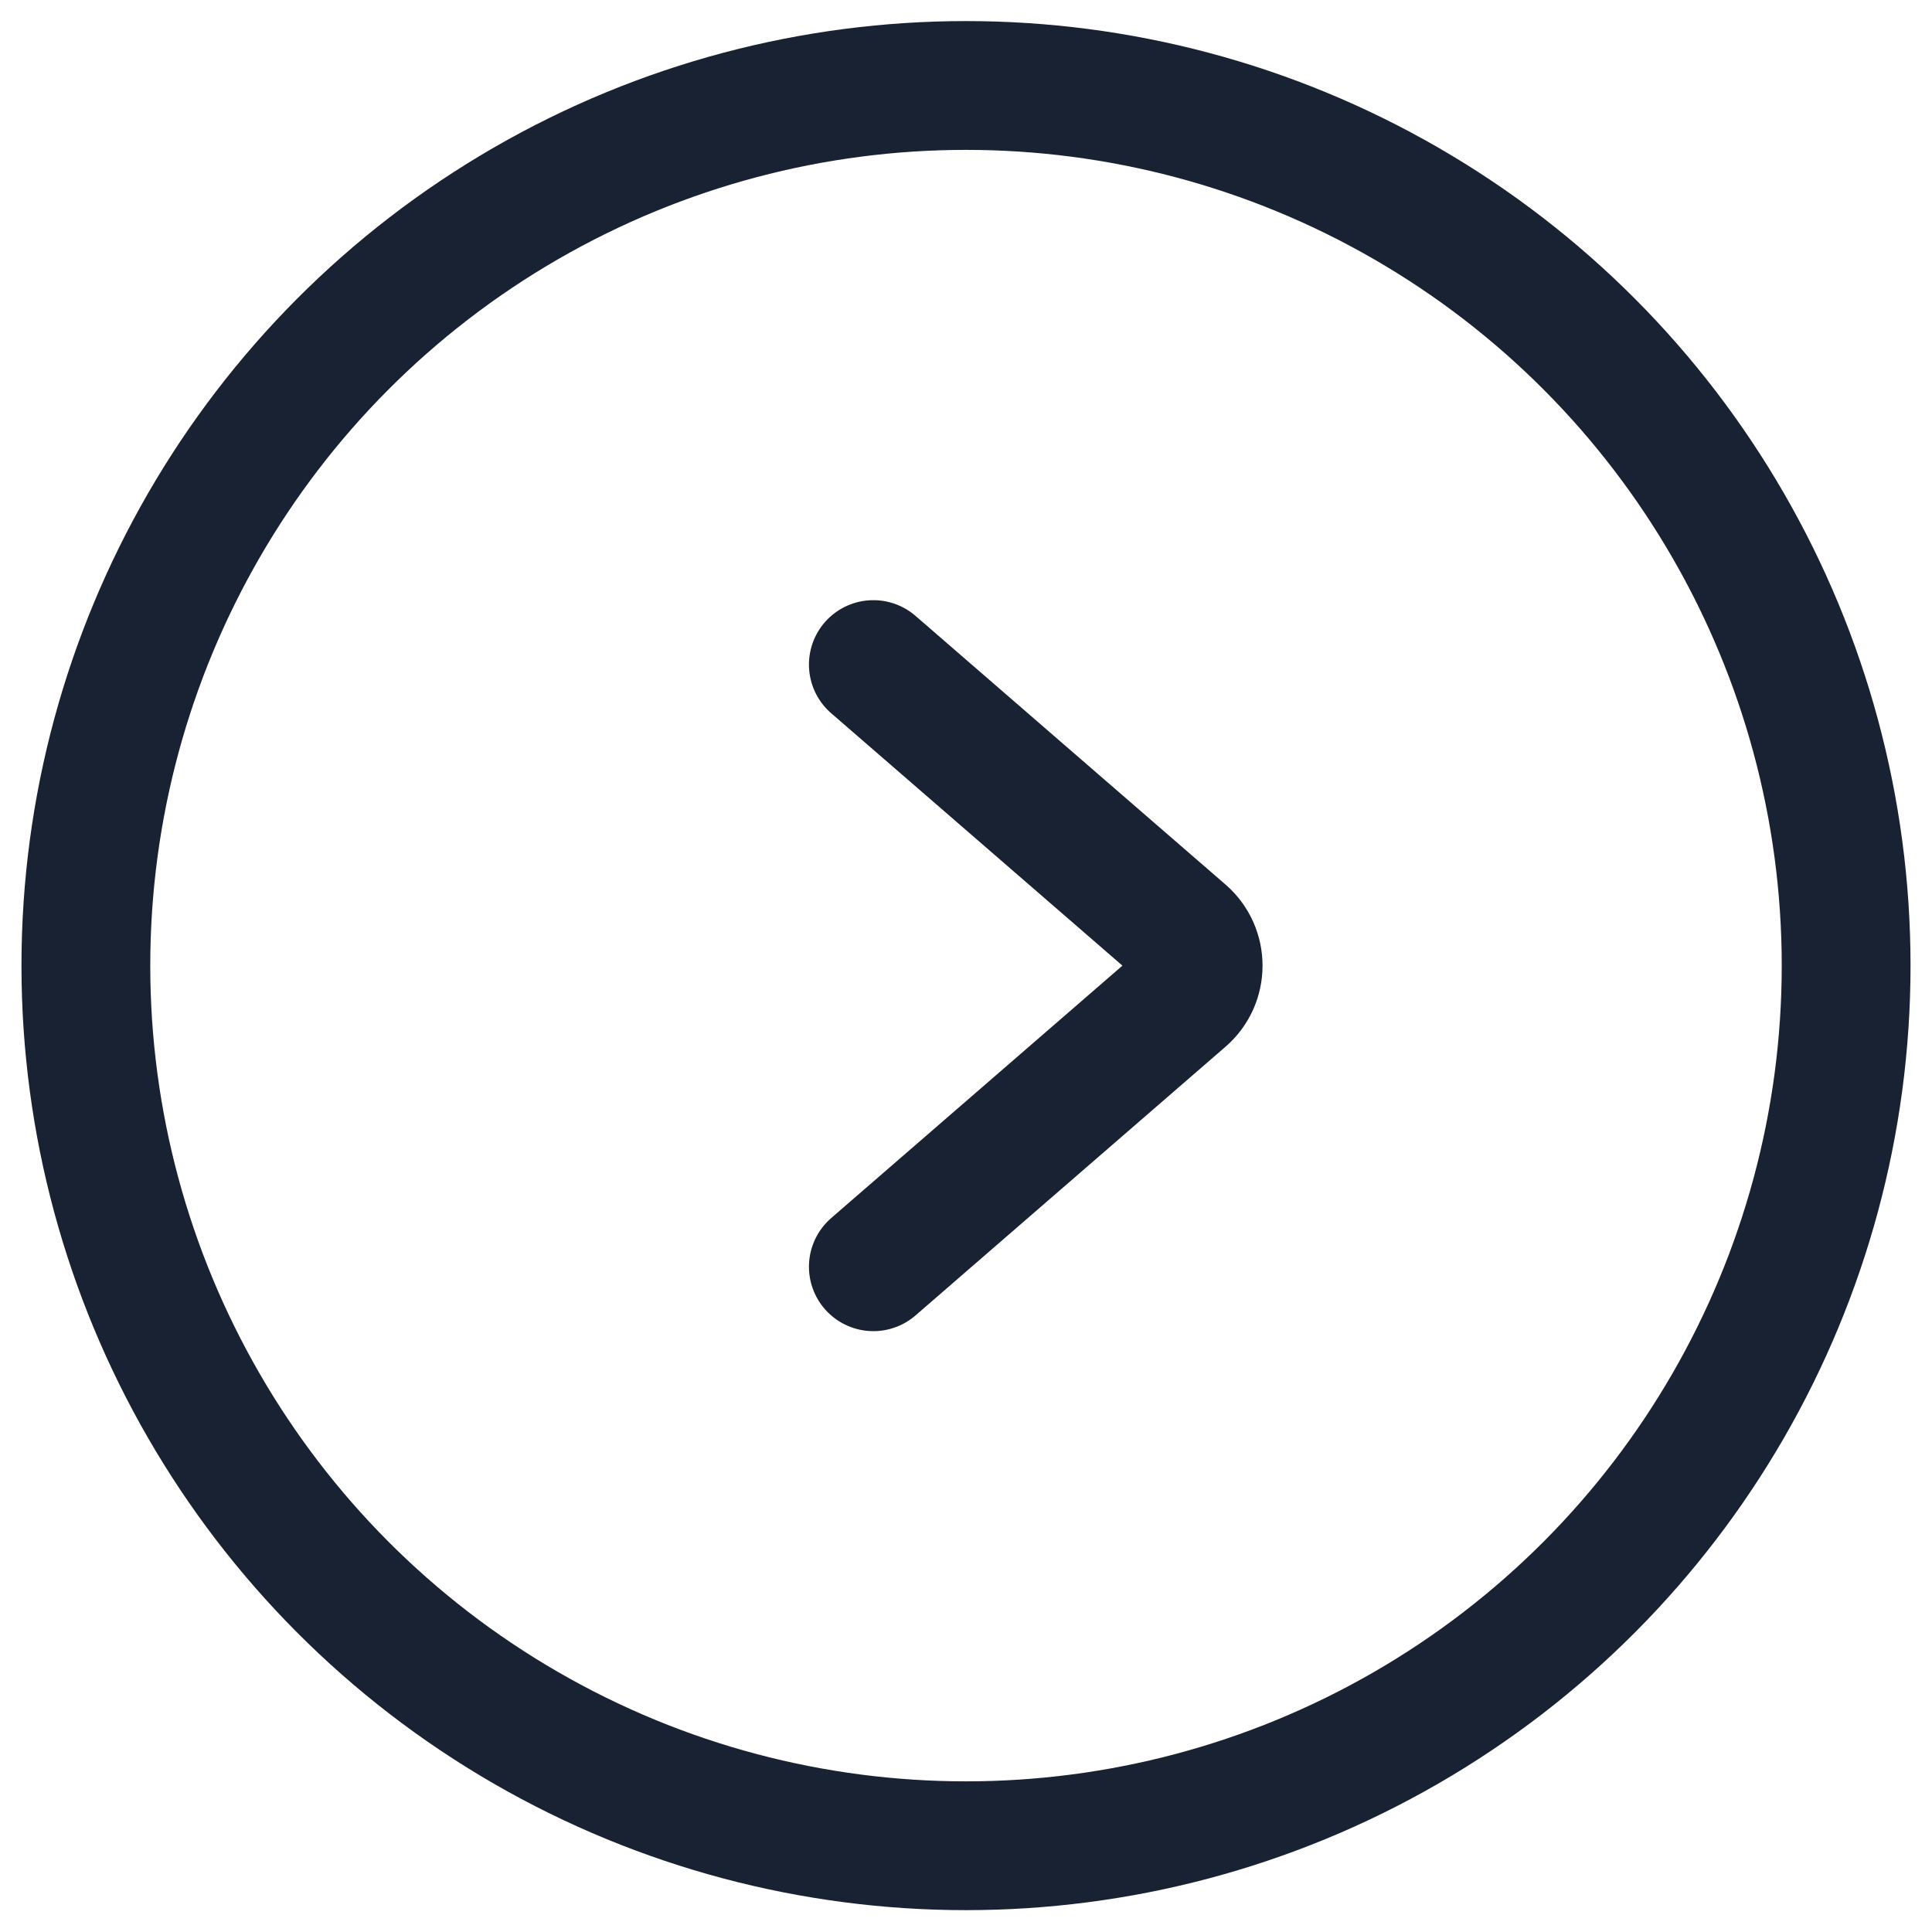
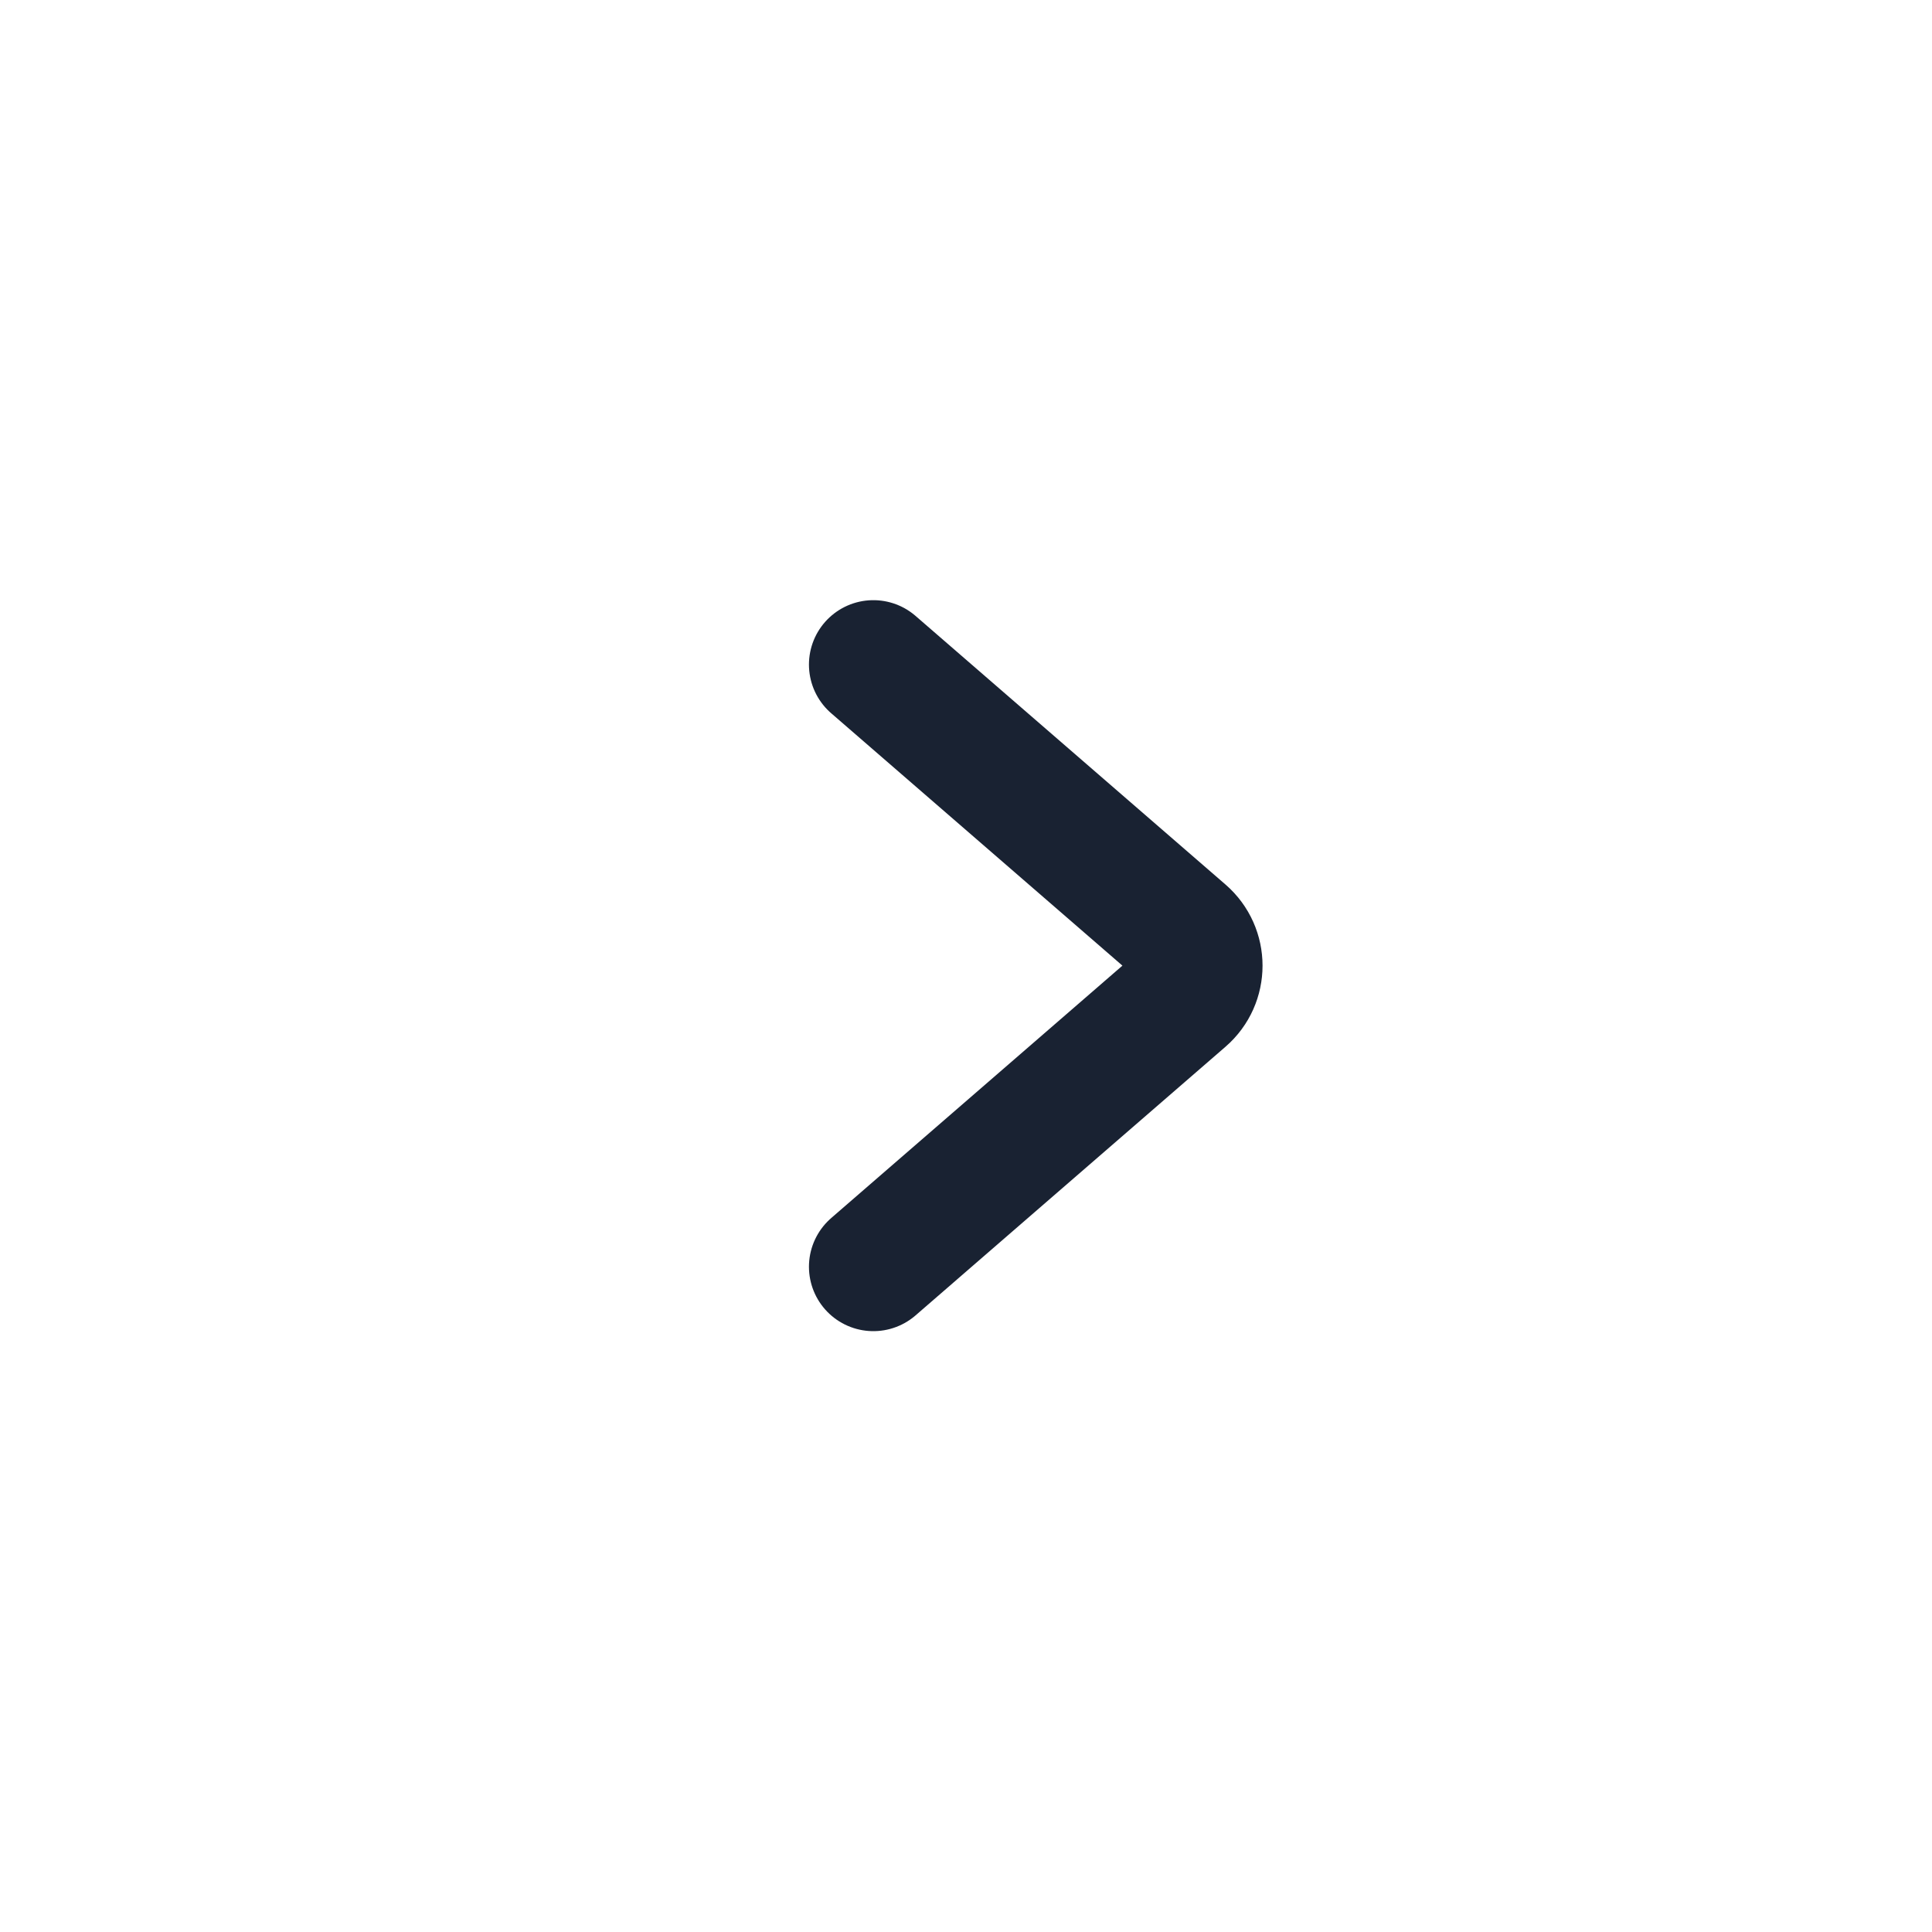
<svg xmlns="http://www.w3.org/2000/svg" width="45" height="45" viewBox="0 0 45 45" fill="none">
  <path d="M20.342 15.479L27.562 21.736C28.022 22.135 28.022 22.849 27.562 23.247L20.342 29.505" stroke="#192232" stroke-width="3" stroke-linecap="round" />
-   <circle cx="22.5" cy="22.491" r="20.5" stroke="#192232" stroke-width="3" stroke-linecap="round" />
</svg>